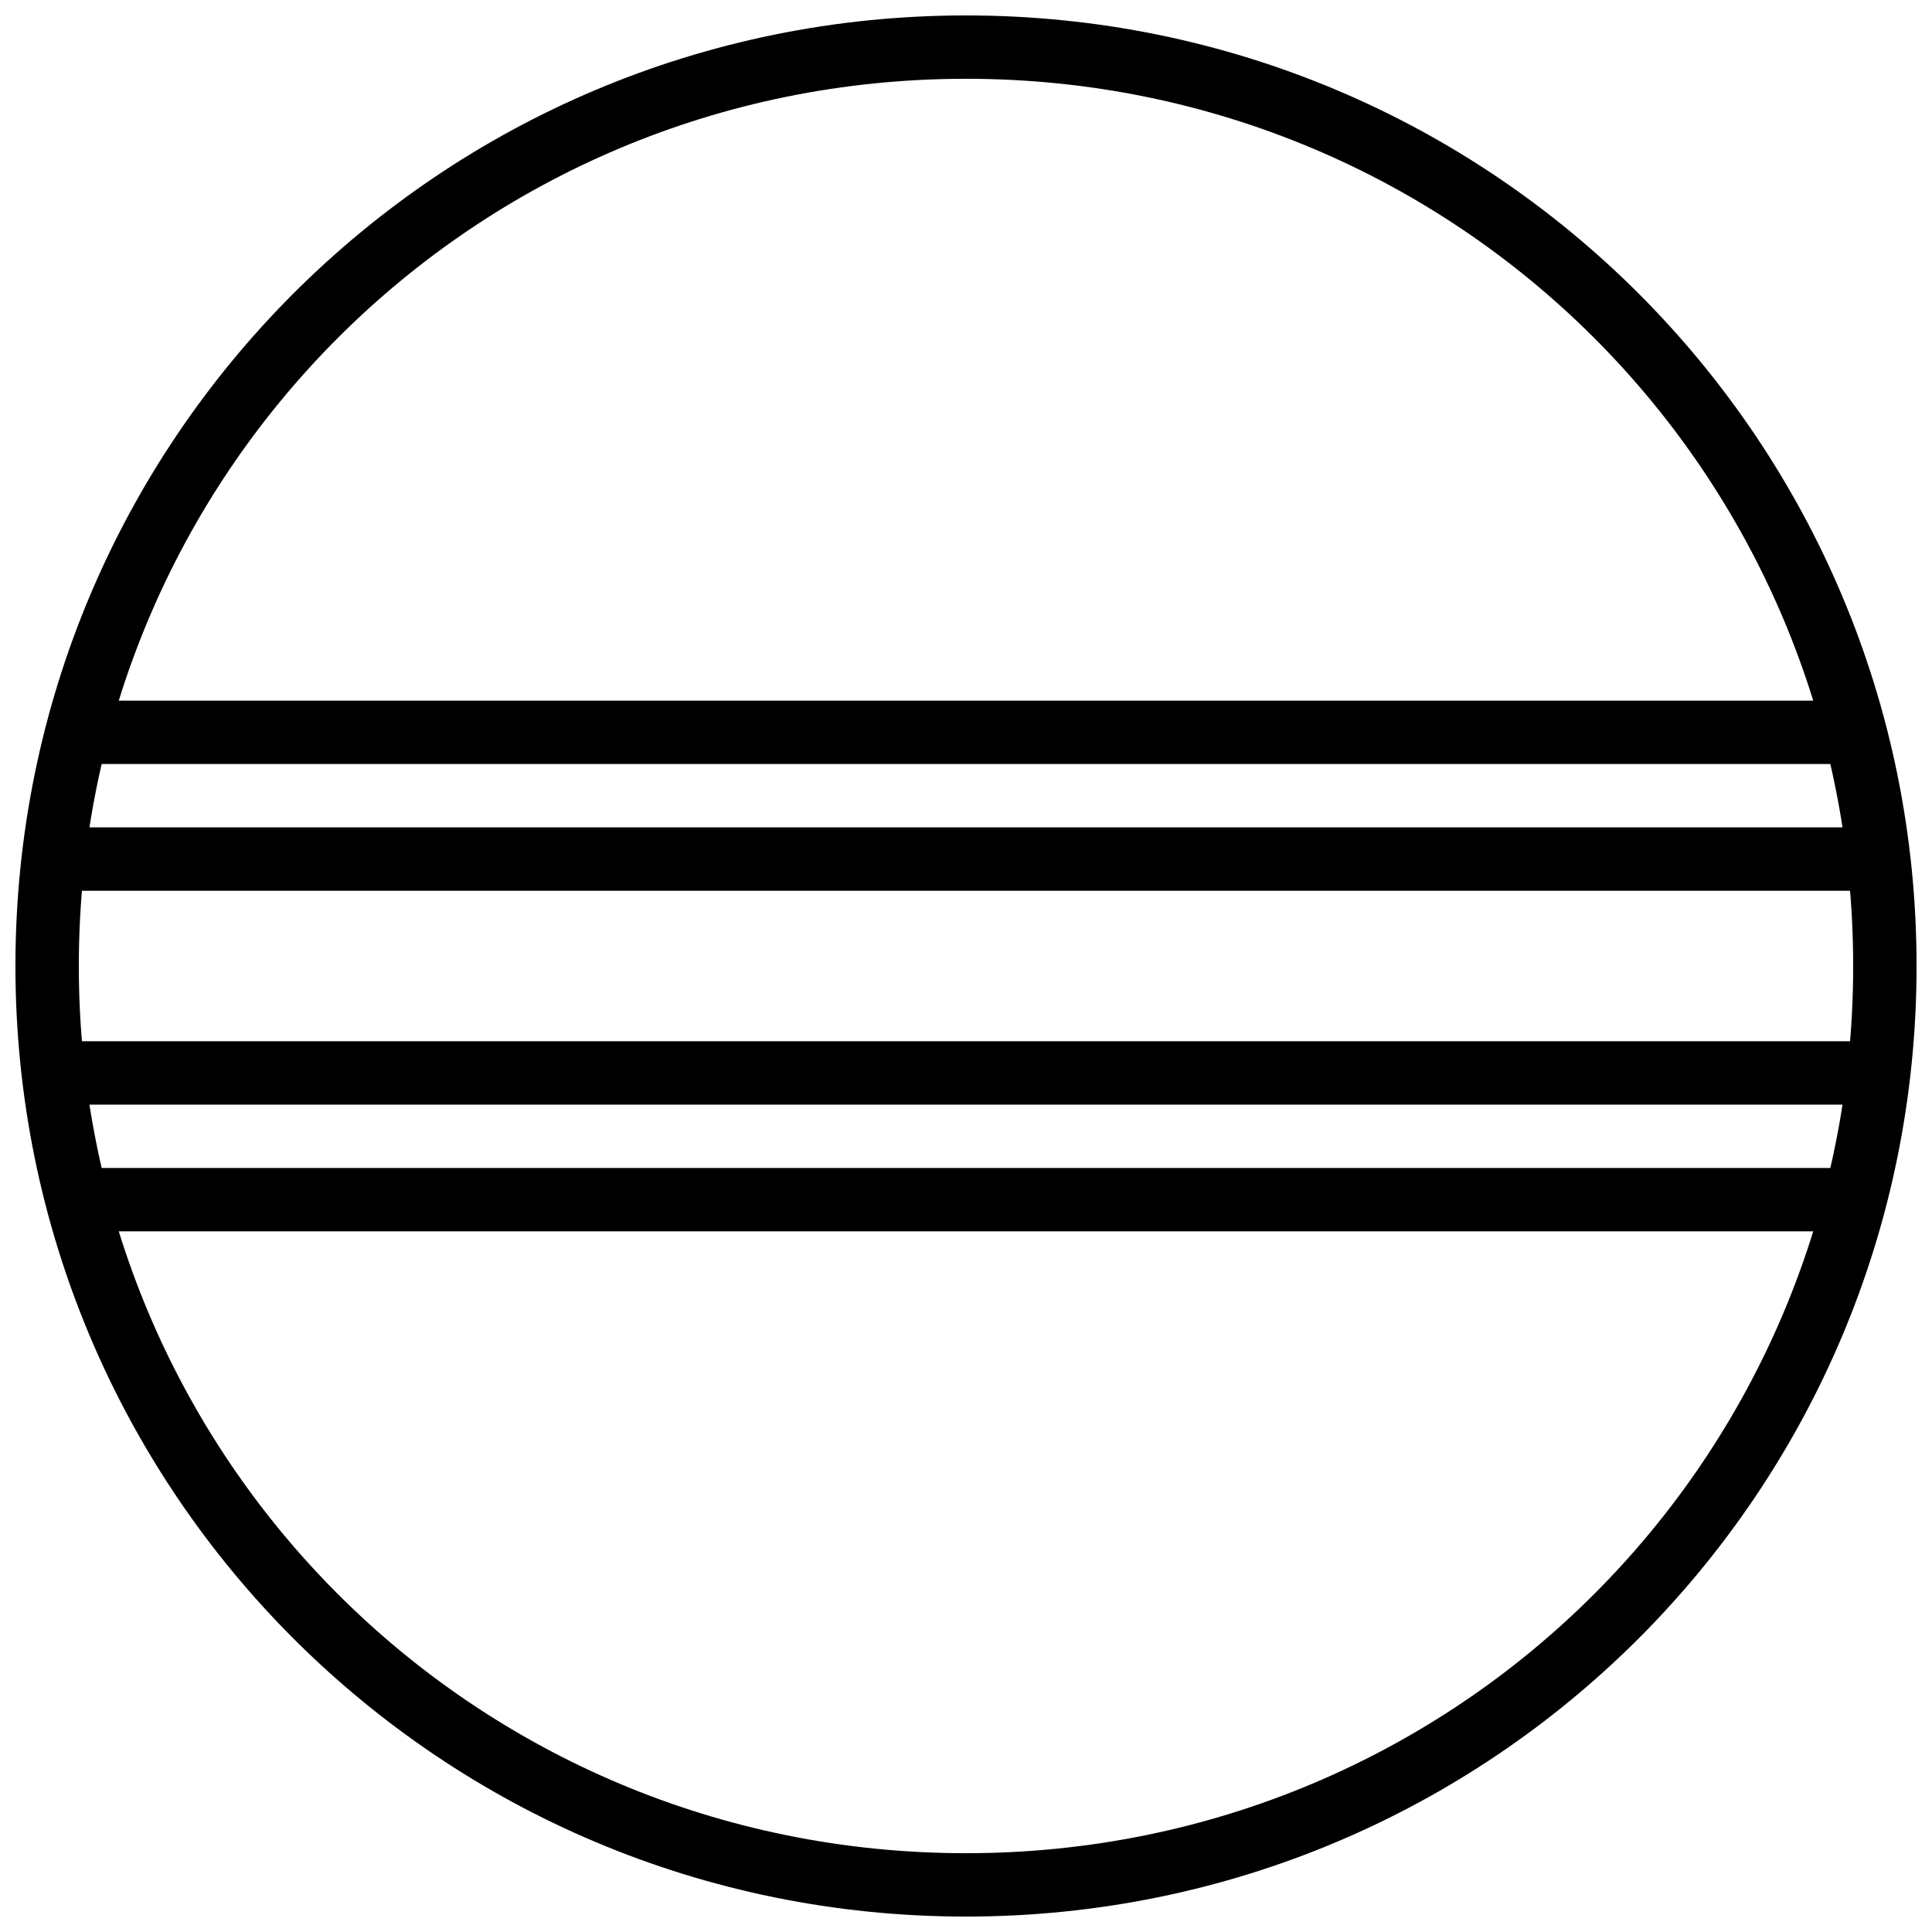
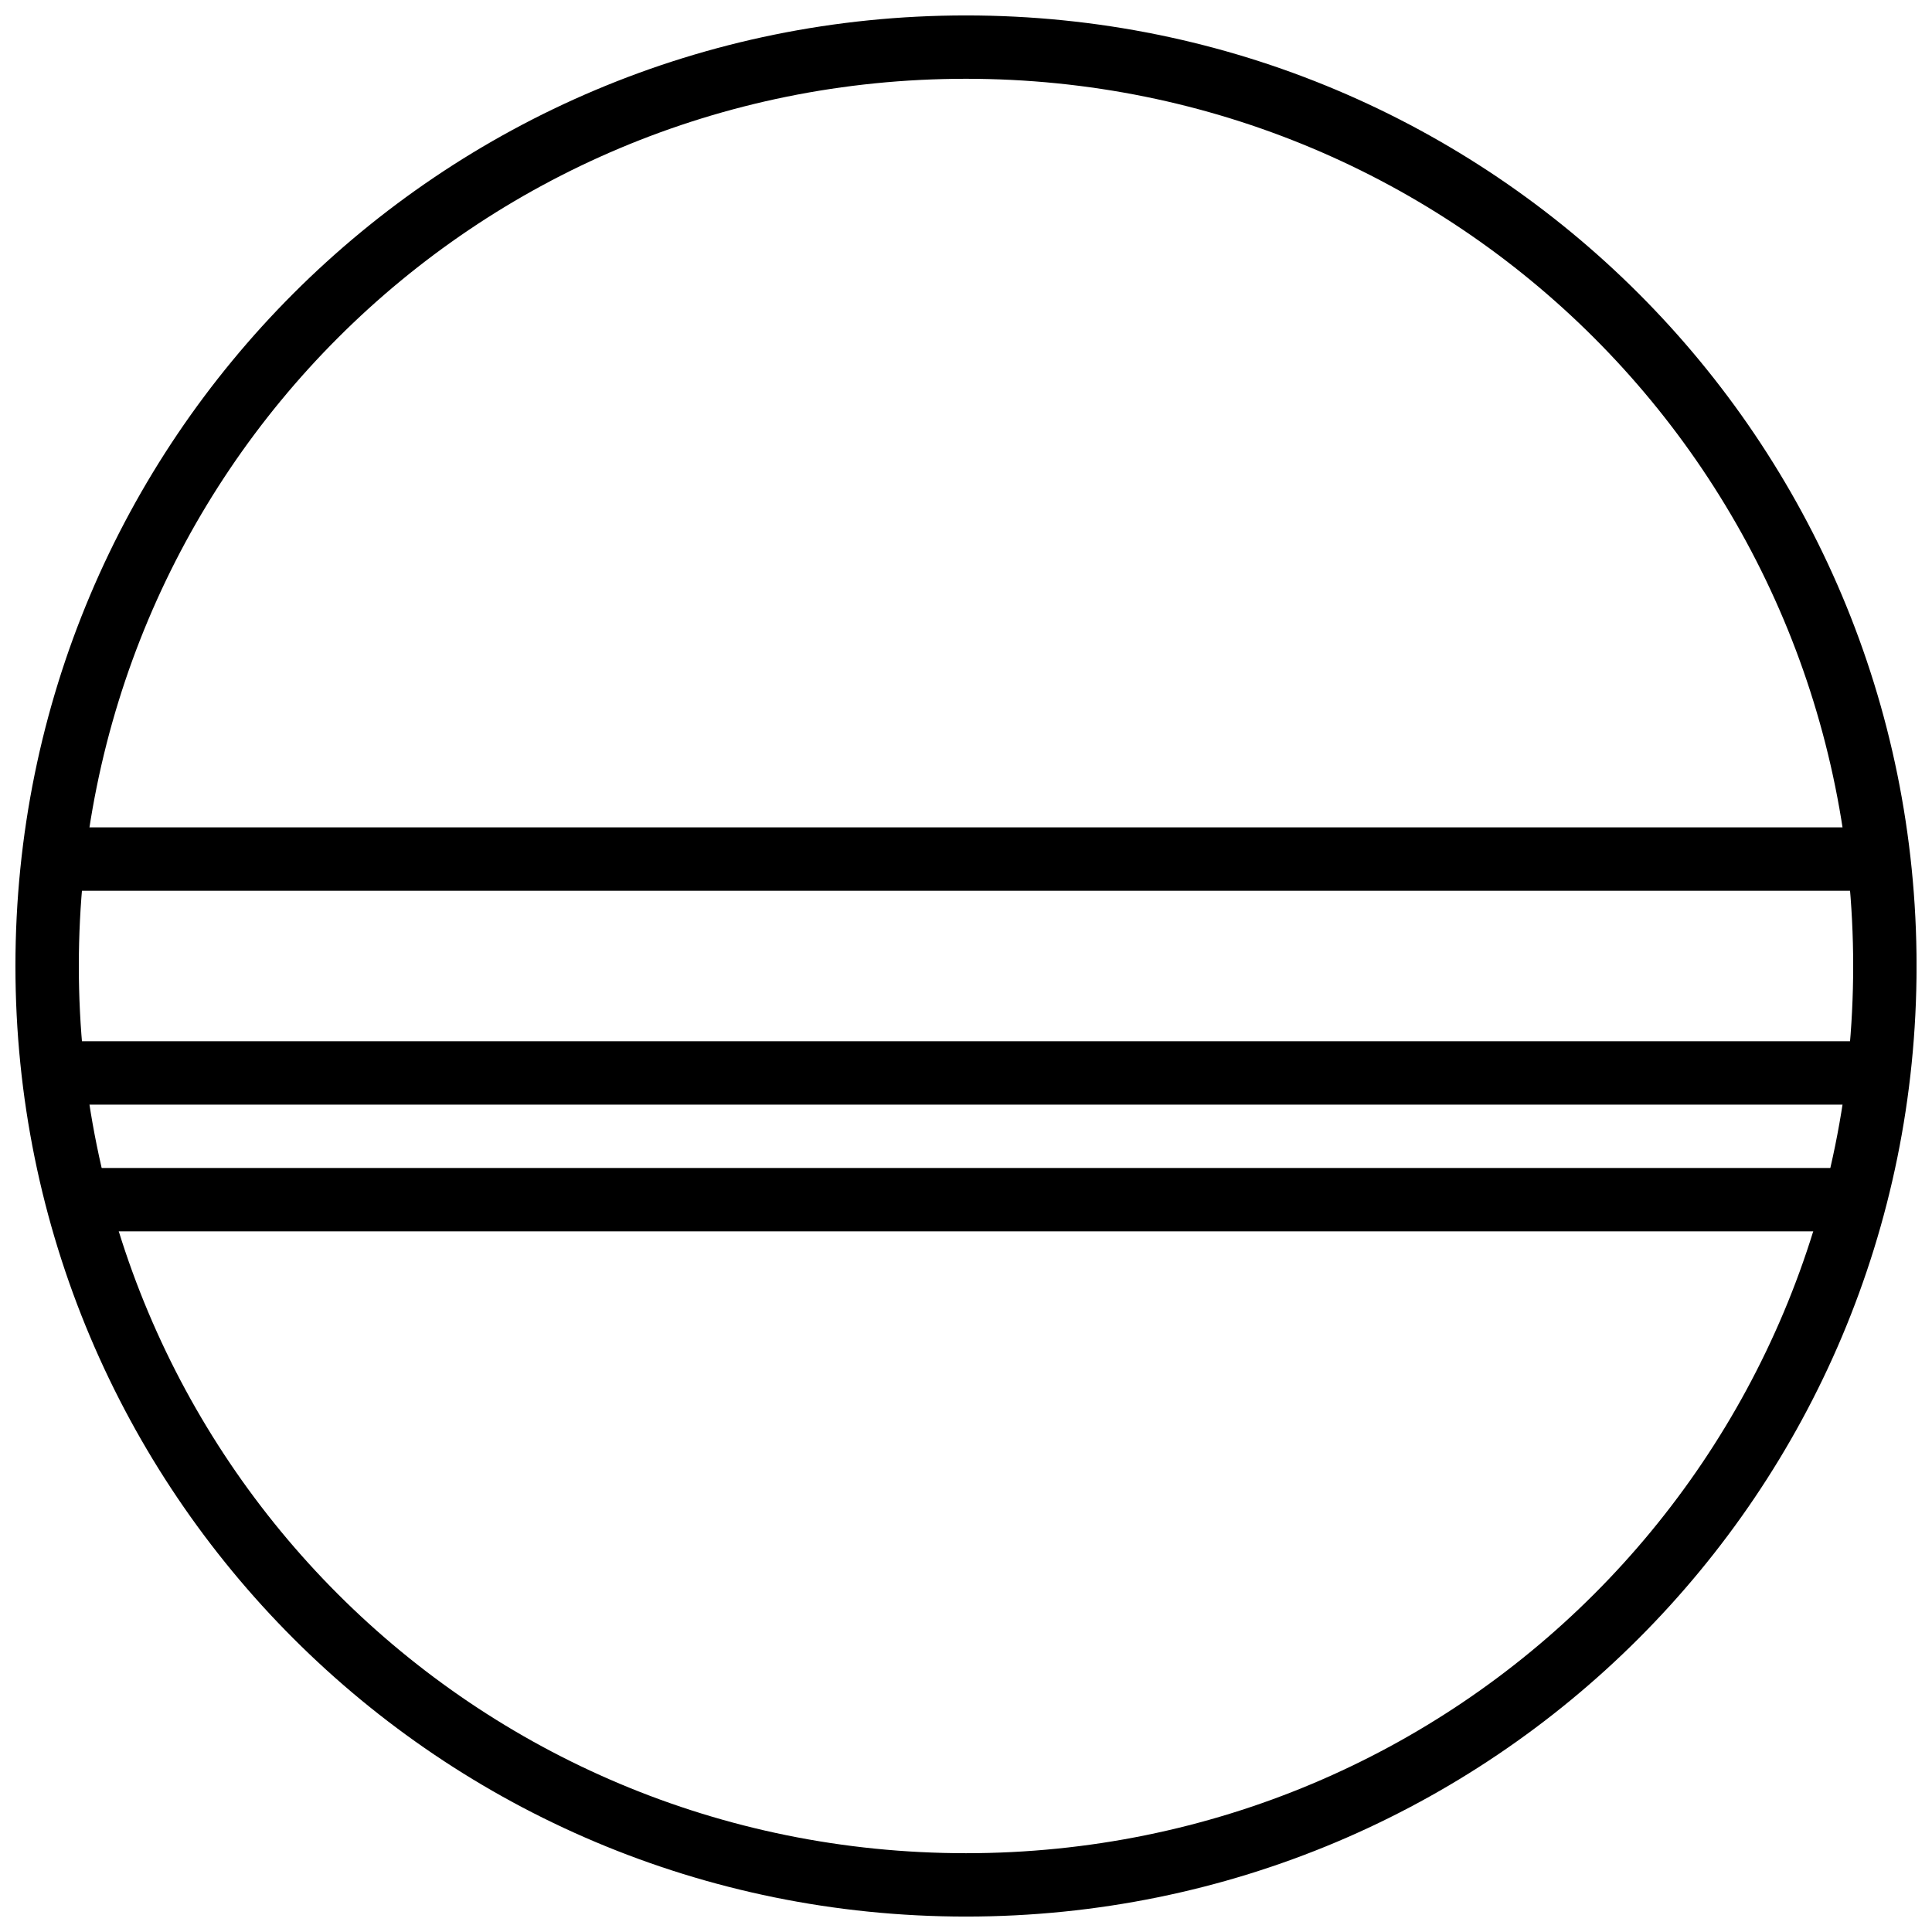
<svg xmlns="http://www.w3.org/2000/svg" width="800px" height="800px" version="1.1" viewBox="144 144 512 512">
  <defs>
    <clipPath id="a">
      <path d="m148.09 148.09h503.81v503.81h-503.81z" />
    </clipPath>
  </defs>
  <g clip-path="url(#a)">
    <path d="m400 148.09c-139.41 0-251.91 112.5-251.91 251.91 0 139.4 112.5 251.91 251.91 251.91s251.91-112.5 251.91-251.91c0-139.4-112.5-251.91-251.91-251.91zm0 16.789c130.4 0 235.11 104.72 235.11 235.12s-104.71 235.12-235.11 235.12c-130.4 0-235.11-104.72-235.11-235.12s104.71-235.12 235.11-235.12z" />
  </g>
  <path d="m153.34 363.26v16.801h493.31v-16.801z" fill-rule="evenodd" />
-   <path d="m163.84 329.68v16.789h472.32v-16.789z" fill-rule="evenodd" />
  <path d="m153.34 419.94v16.801h493.31v-16.801z" fill-rule="evenodd" />
  <path d="m163.84 453.53v16.789h472.32v-16.789z" fill-rule="evenodd" />
</svg>